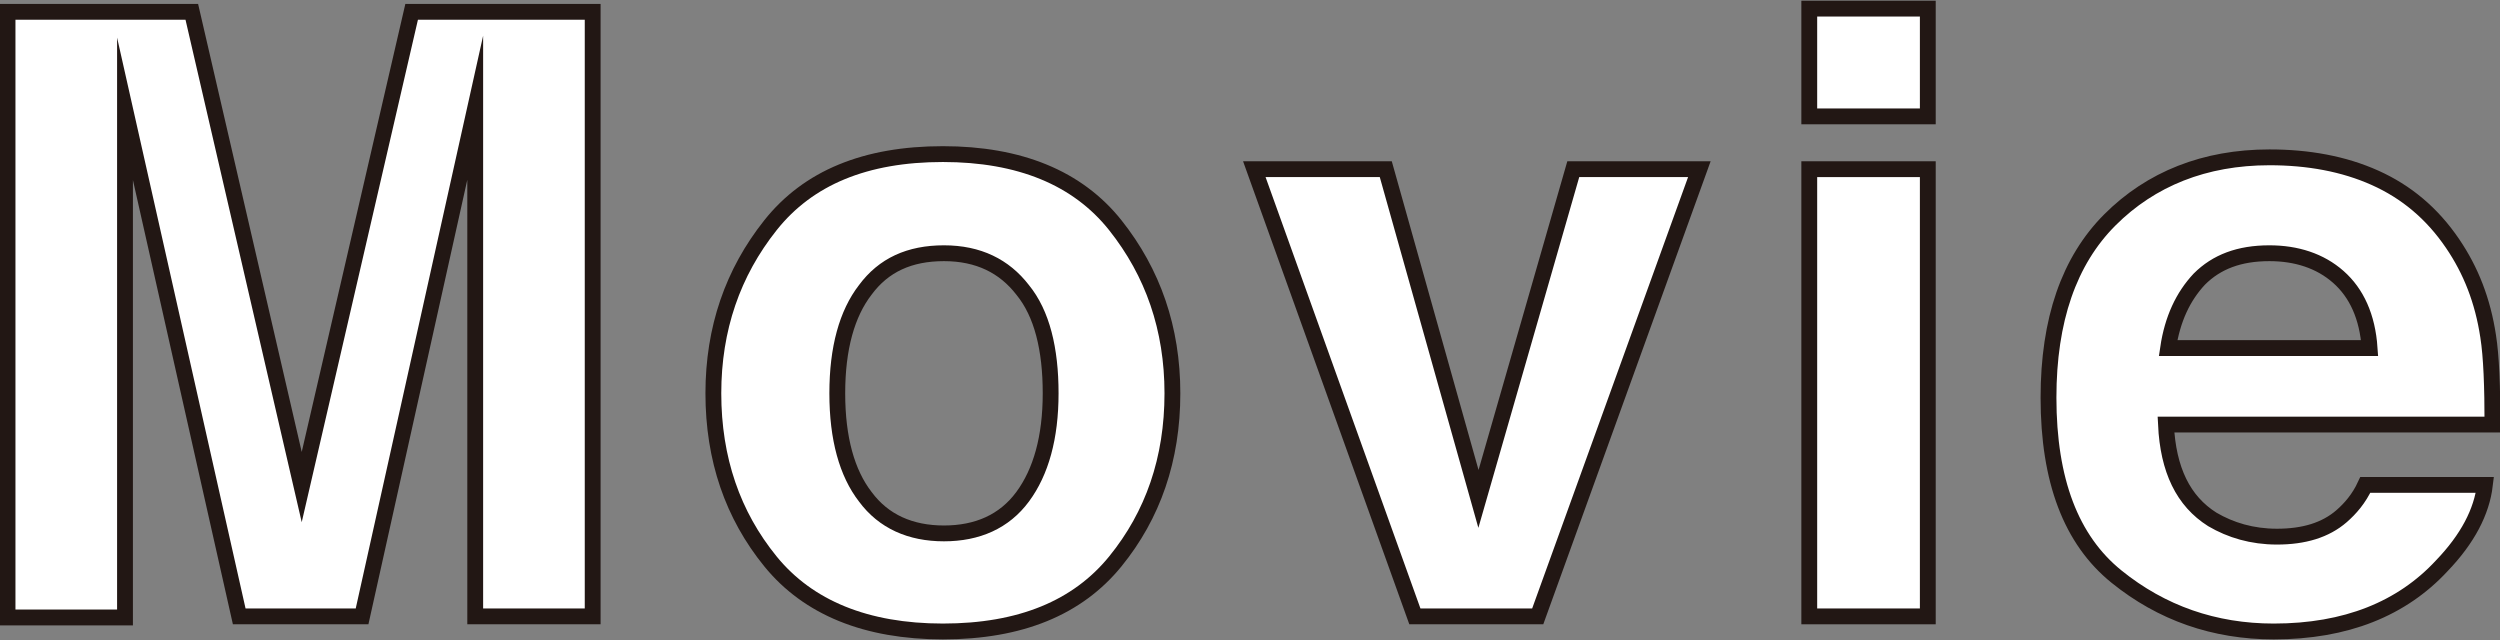
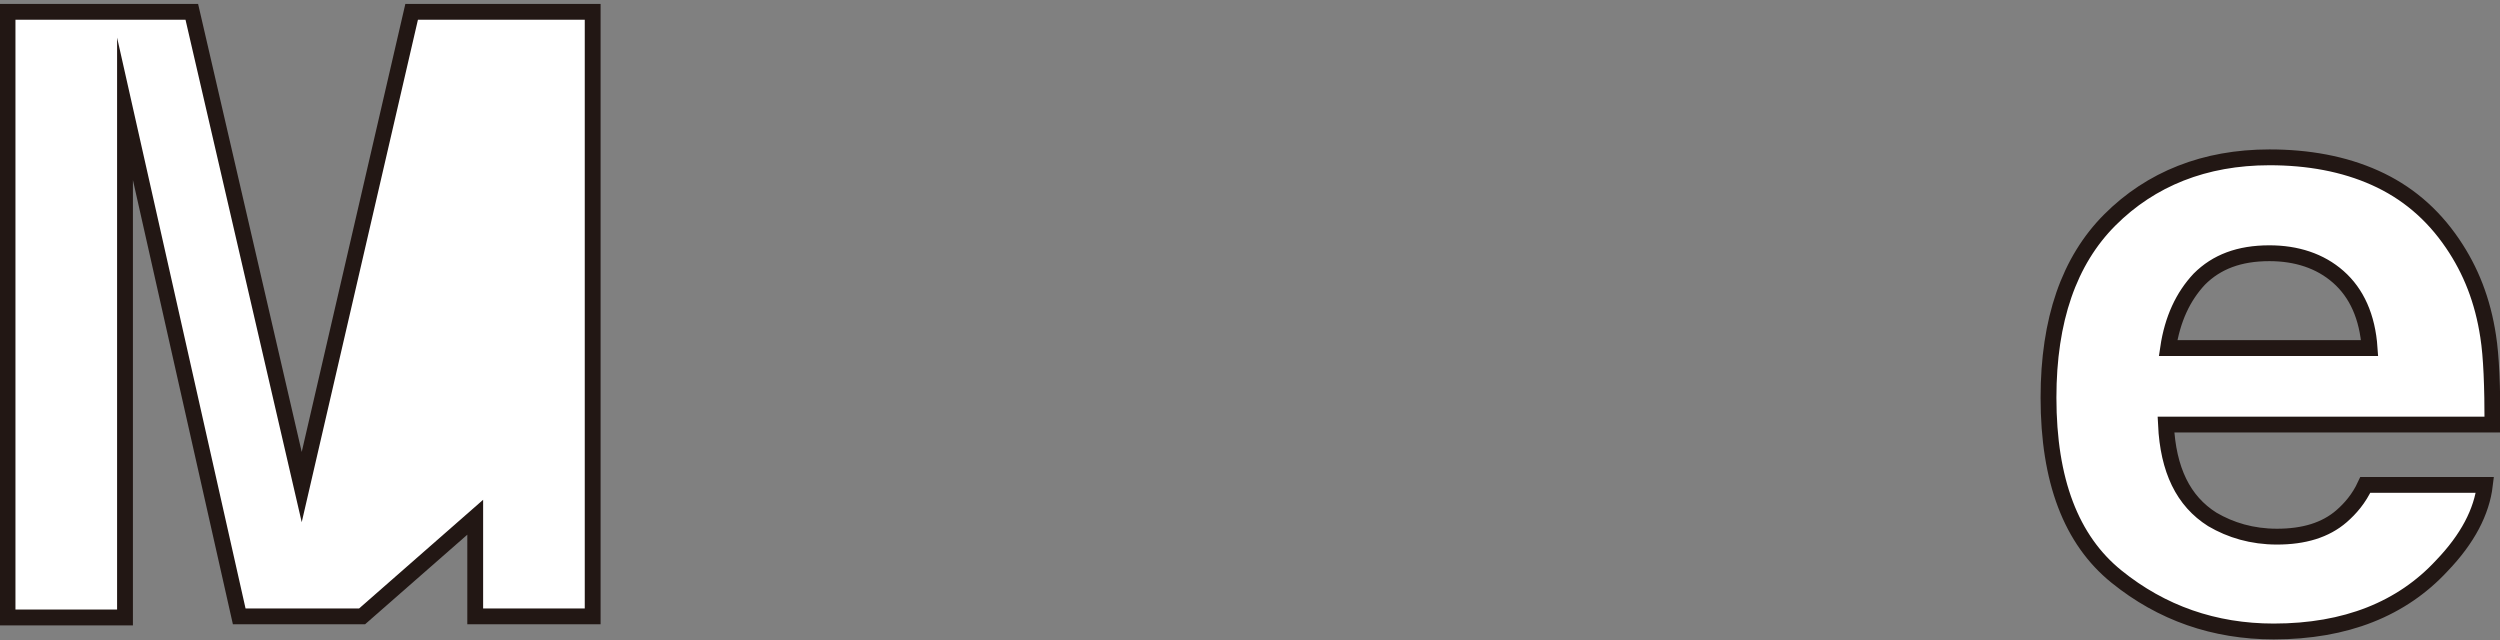
<svg xmlns="http://www.w3.org/2000/svg" version="1.1" id="レイヤー_1" x="0px" y="0px" viewBox="0 0 232 59.4" style="enable-background:new 0 0 232 59.4;" xml:space="preserve">
  <rect x="0" y="0" width="232" height="59.4" fill="#808080" stroke="none" />
  <style type="text/css">
	.st0{fill:#FFFFFF;stroke:#221714;stroke-width:1.469;stroke-miterlimit:10;}
</style>
  <g>
    <g>
-       <path class="st0" d="M38.2,1.1H55v56.1H44.1v-38c0-1.1,0-2.6,0-4.6c0-2,0-3.5,0-4.6L33.6,57.2H22.2L11.6,10.1c0,1.1,0,2.6,0,4.6    s0,3.5,0,4.6v38H0.7V1.1h17.1L28,45.2L38.2,1.1z" />
-       <path class="st0" d="M103.5,52.1c-3.5,4.3-8.8,6.5-16,6.5c-7.1,0-12.5-2.2-16-6.5s-5.3-9.5-5.3-15.6c0-6,1.8-11.2,5.3-15.6    c3.5-4.4,8.8-6.6,16-6.6c7.1,0,12.5,2.2,16,6.6c3.5,4.4,5.3,9.6,5.3,15.6C108.8,42.6,107,47.8,103.5,52.1z M94.9,46.1    c1.7-2.3,2.6-5.5,2.6-9.6s-0.8-7.4-2.6-9.6c-1.7-2.2-4.1-3.4-7.3-3.4s-5.6,1.1-7.3,3.4c-1.7,2.2-2.6,5.4-2.6,9.6s0.9,7.4,2.6,9.6    c1.7,2.3,4.2,3.4,7.3,3.4S93.2,48.4,94.9,46.1z" />
-       <path class="st0" d="M146,15.7h11.7l-15,41.5h-11.4l-14.9-41.5h12.2l8.6,30.6L146,15.7z" />
-       <path class="st0" d="M178.9,10.8h-11v-10h11V10.8z M167.9,15.7h11v41.5h-11V15.7z" />
+       <path class="st0" d="M38.2,1.1H55v56.1H44.1c0-1.1,0-2.6,0-4.6c0-2,0-3.5,0-4.6L33.6,57.2H22.2L11.6,10.1c0,1.1,0,2.6,0,4.6    s0,3.5,0,4.6v38H0.7V1.1h17.1L28,45.2L38.2,1.1z" />
      <path class="st0" d="M220.4,16.5c2.9,1.3,5.3,3.3,7.2,6.1c1.7,2.5,2.8,5.3,3.3,8.6c0.3,1.9,0.4,4.7,0.4,8.2H201    c0.2,4.2,1.6,7.1,4.3,8.8c1.7,1,3.7,1.6,6,1.6c2.5,0,4.5-0.6,6-1.9c0.8-0.7,1.6-1.6,2.2-2.9h11.1c-0.3,2.5-1.6,5-4,7.5    c-3.7,4-8.9,6.1-15.6,6.1c-5.5,0-10.4-1.7-14.6-5.1c-4.2-3.4-6.3-8.9-6.3-16.6c0-7.2,1.9-12.7,5.7-16.5c3.8-3.8,8.8-5.8,14.8-5.8    C214.2,14.6,217.5,15.2,220.4,16.5z M204.1,25.9c-1.5,1.6-2.5,3.7-2.9,6.4h18.7c-0.2-2.9-1.2-5.1-2.9-6.6    c-1.7-1.5-3.9-2.2-6.4-2.2C207.8,23.5,205.7,24.3,204.1,25.9z" />
    </g>
  </g>
</svg>